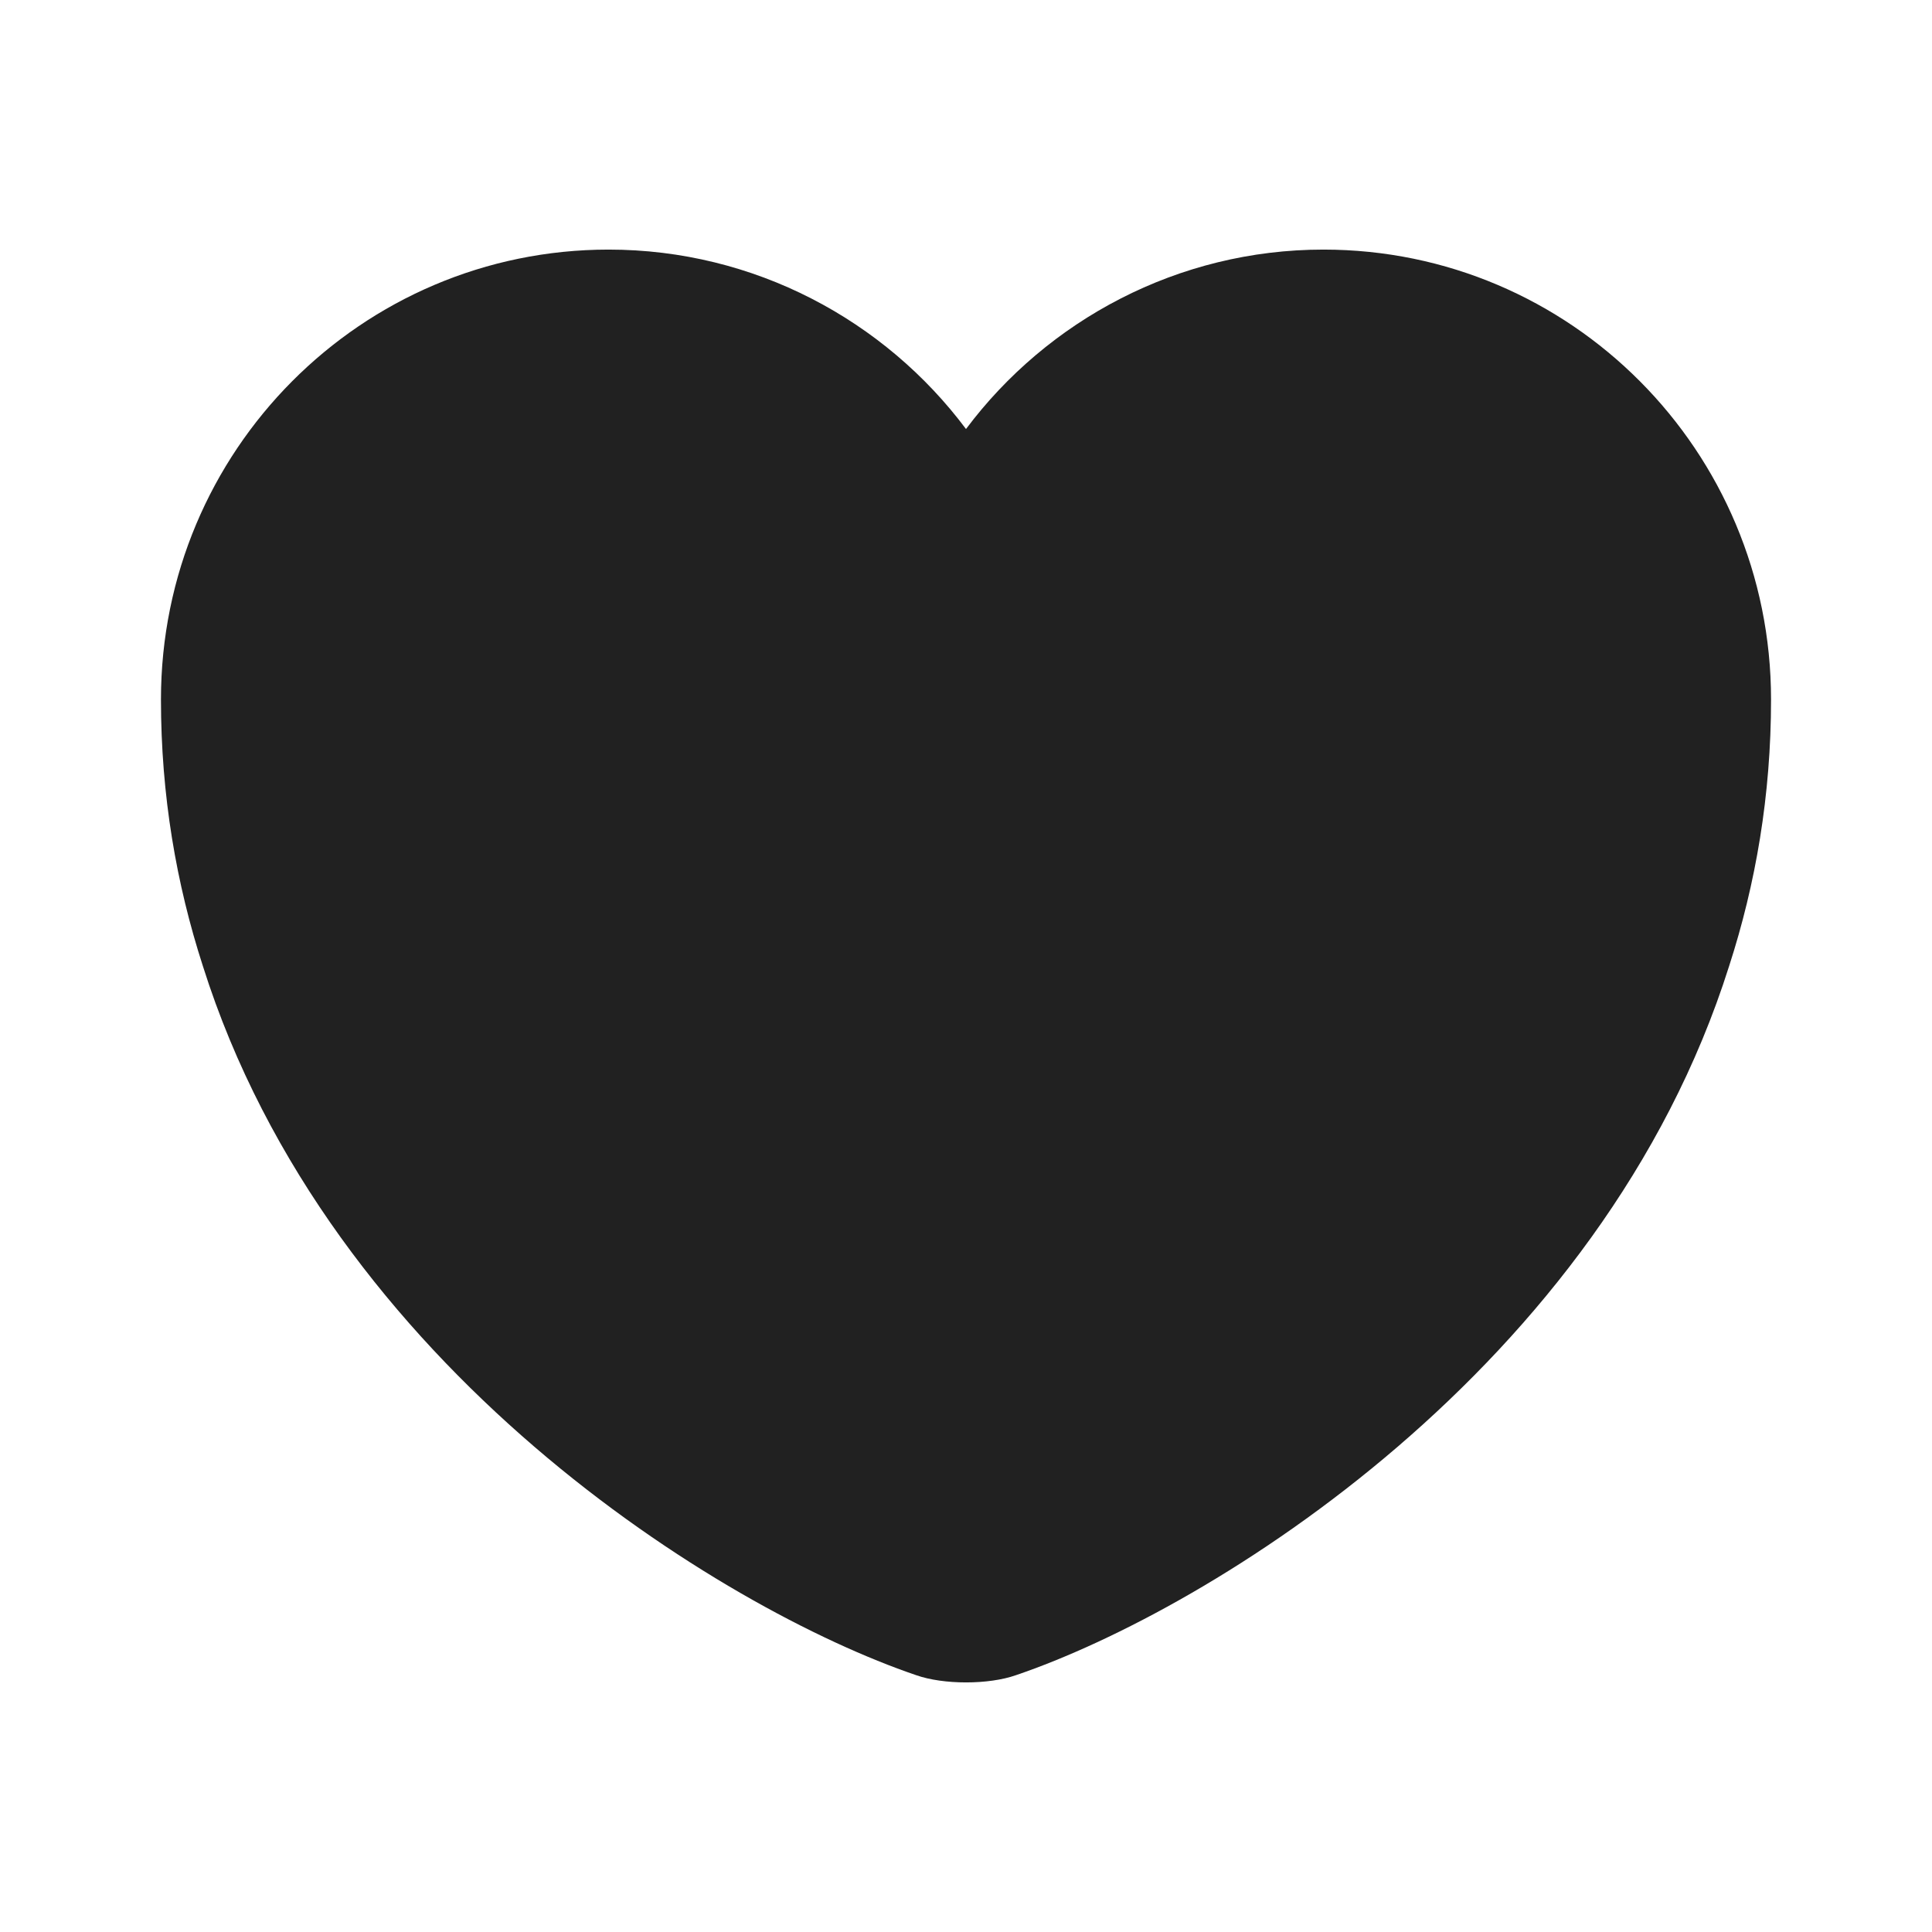
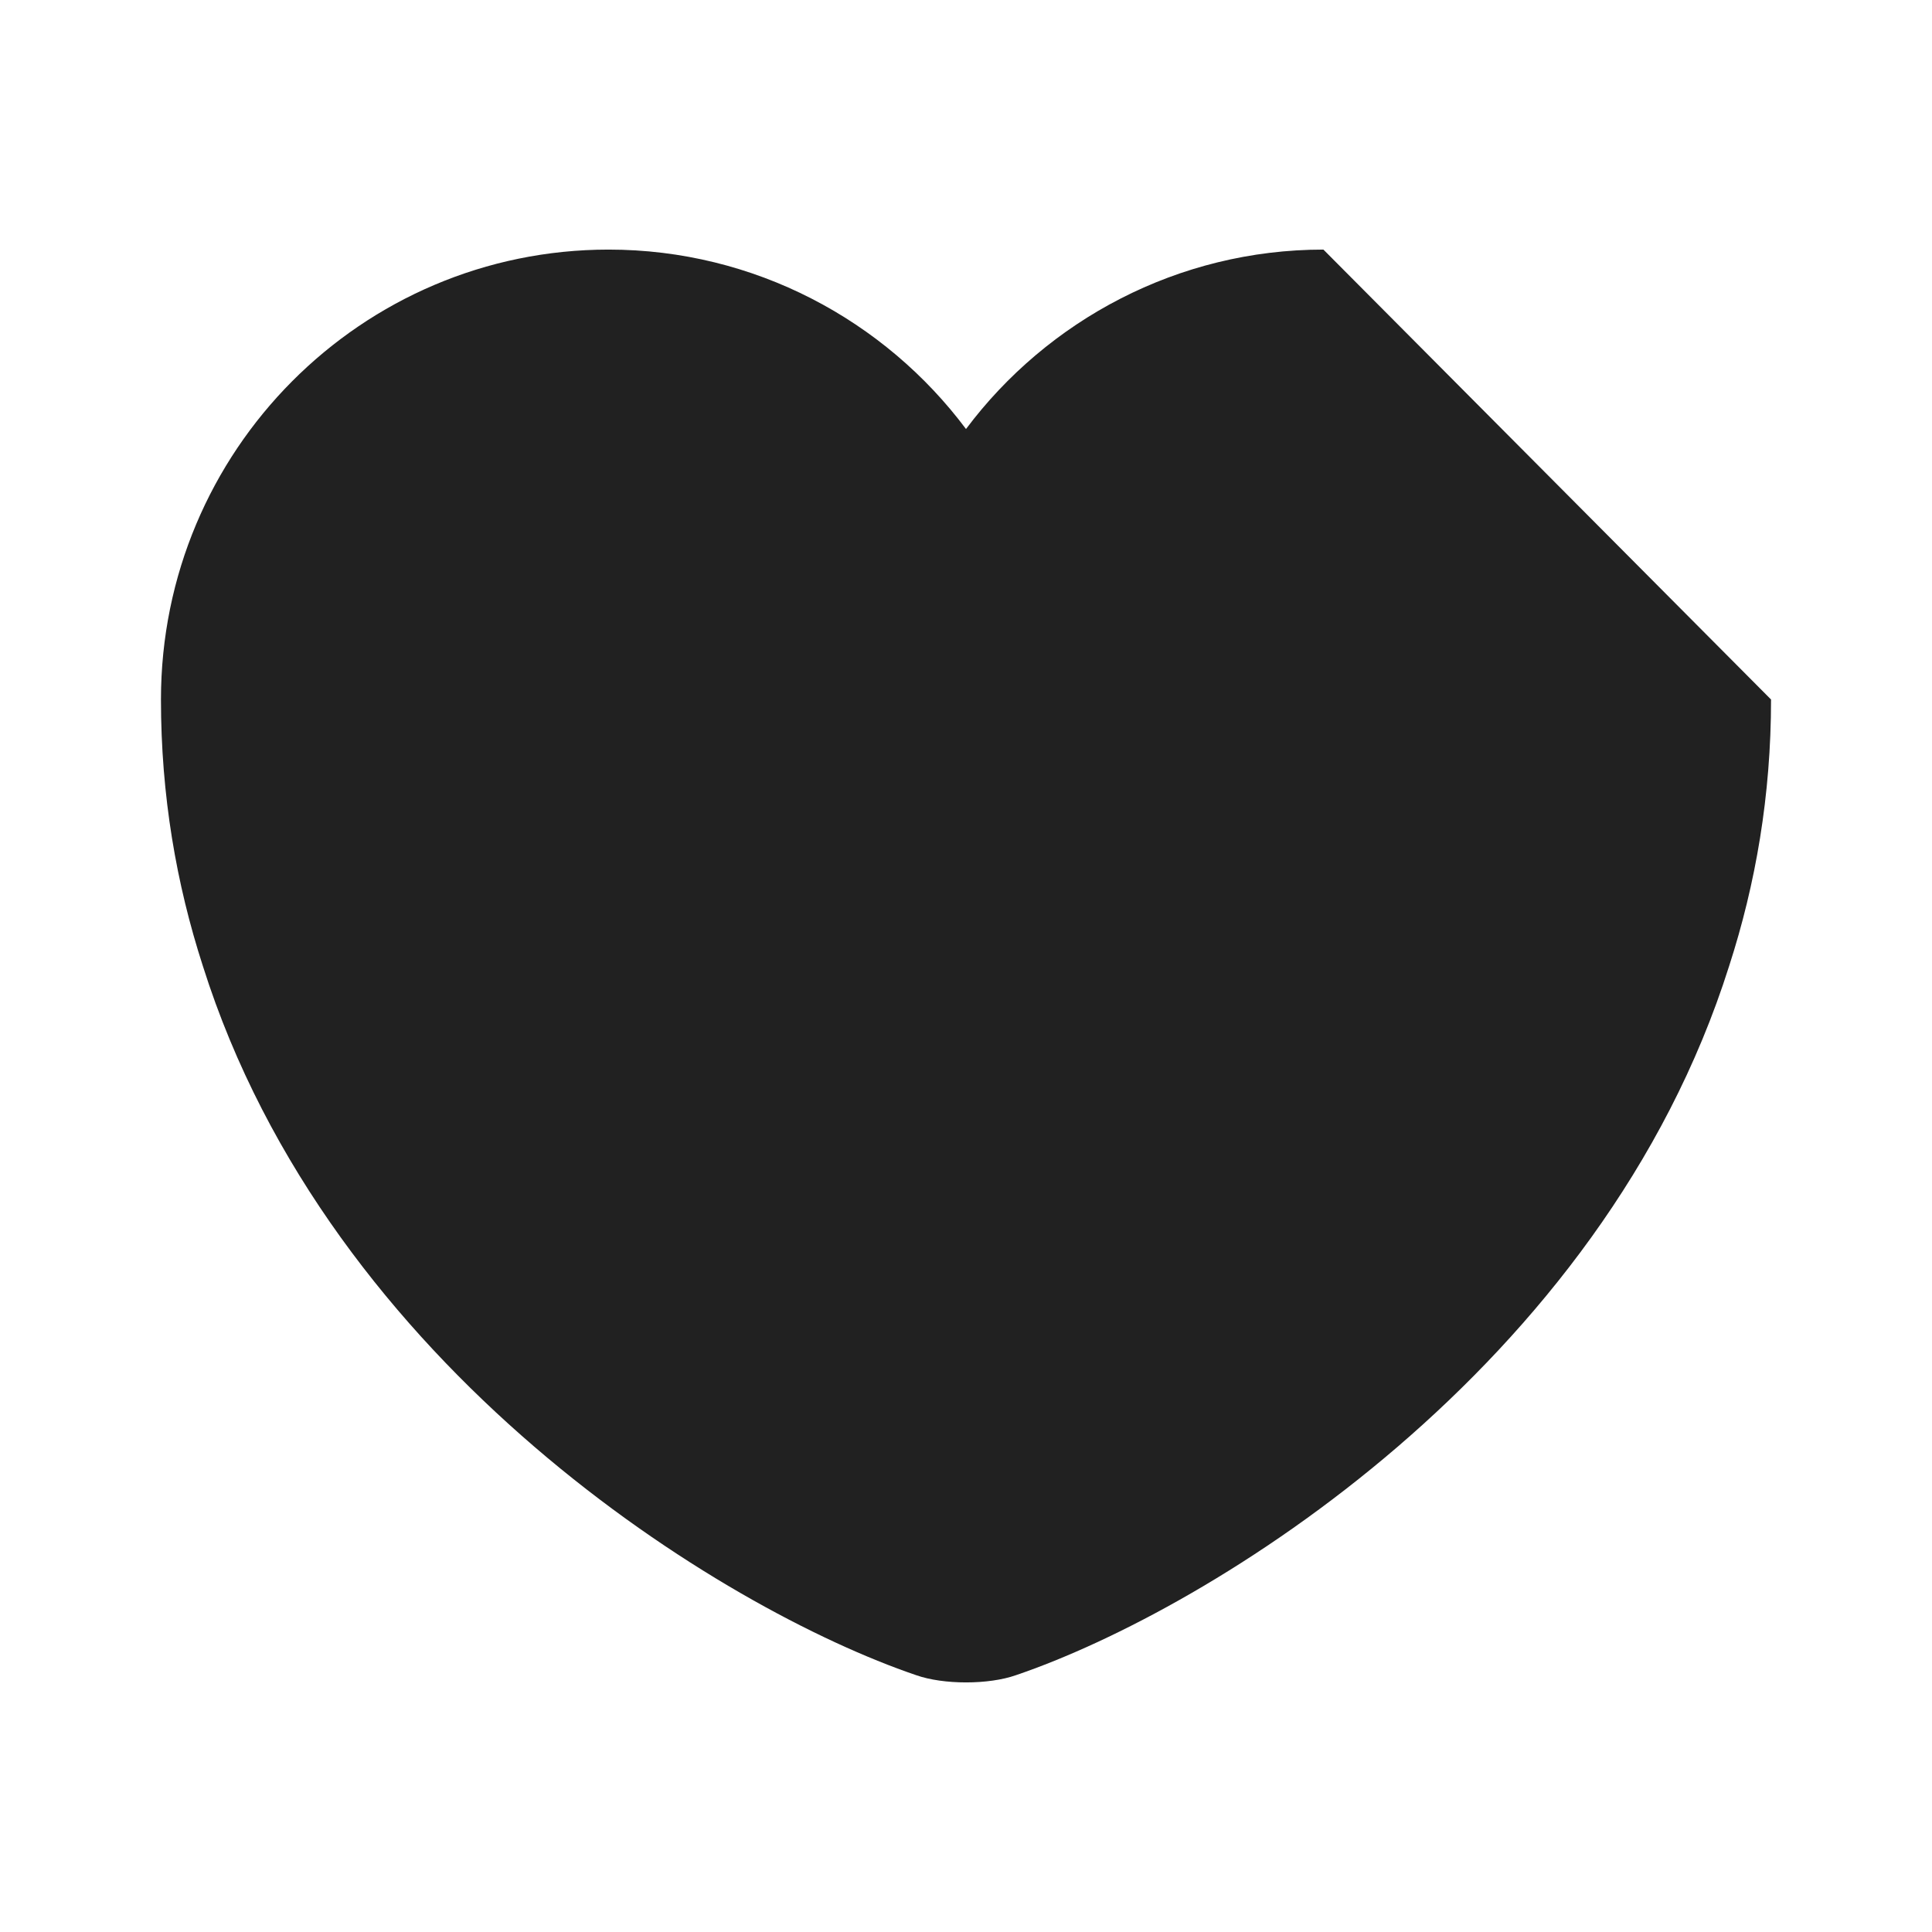
<svg xmlns="http://www.w3.org/2000/svg" width="16" height="16" viewBox="0 0 16 16" fill="none">
-   <path d="M10.96 2.067C9.754 2.067 8.674 2.653 8 3.553C7.327 2.653 6.247 2.067 5.04 2.067C2.994 2.067 1.333 3.733 1.333 5.793C1.333 6.587 1.46 7.32 1.68 8C2.733 11.333 5.98 13.327 7.587 13.873C7.814 13.953 8.187 13.953 8.414 13.873C10.02 13.327 13.267 11.333 14.32 8C14.54 7.32 14.667 6.587 14.667 5.793C14.667 3.733 13.007 2.067 10.96 2.067Z" fill="#212121" />
+   <path d="M10.96 2.067C9.754 2.067 8.674 2.653 8 3.553C7.327 2.653 6.247 2.067 5.04 2.067C2.994 2.067 1.333 3.733 1.333 5.793C1.333 6.587 1.46 7.32 1.68 8C2.733 11.333 5.98 13.327 7.587 13.873C7.814 13.953 8.187 13.953 8.414 13.873C10.02 13.327 13.267 11.333 14.32 8C14.54 7.32 14.667 6.587 14.667 5.793Z" fill="#212121" />
</svg>